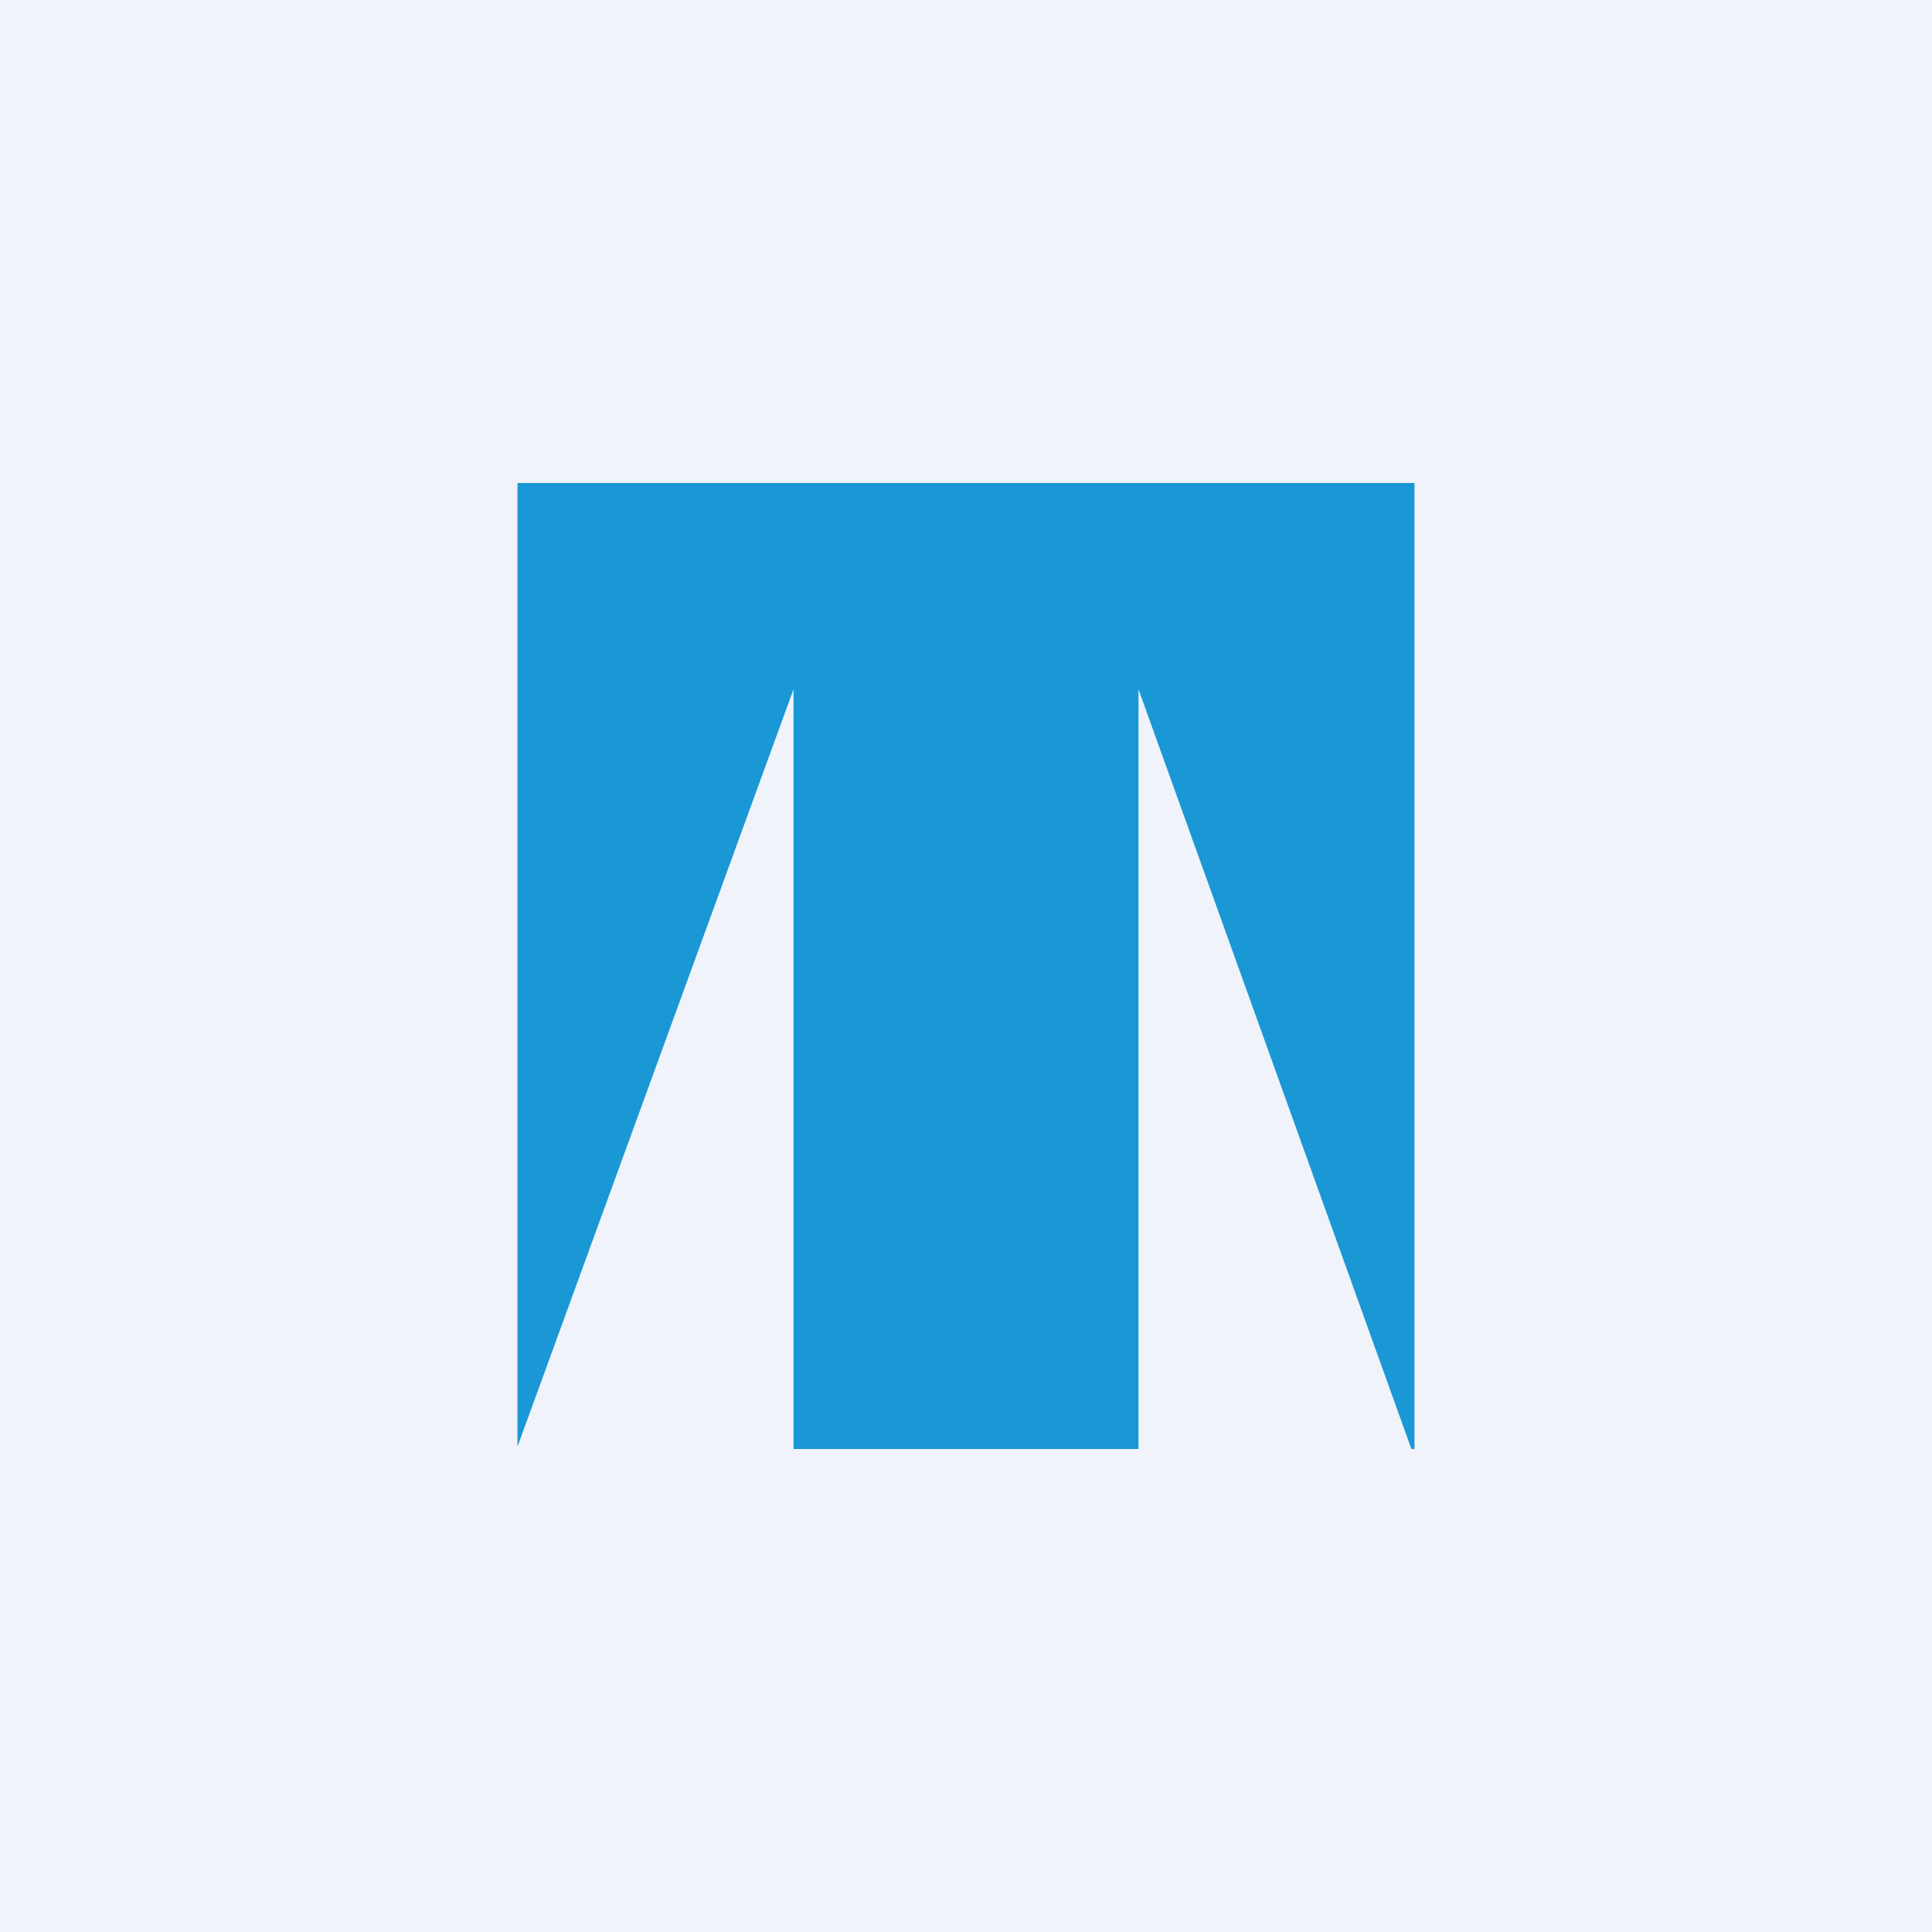
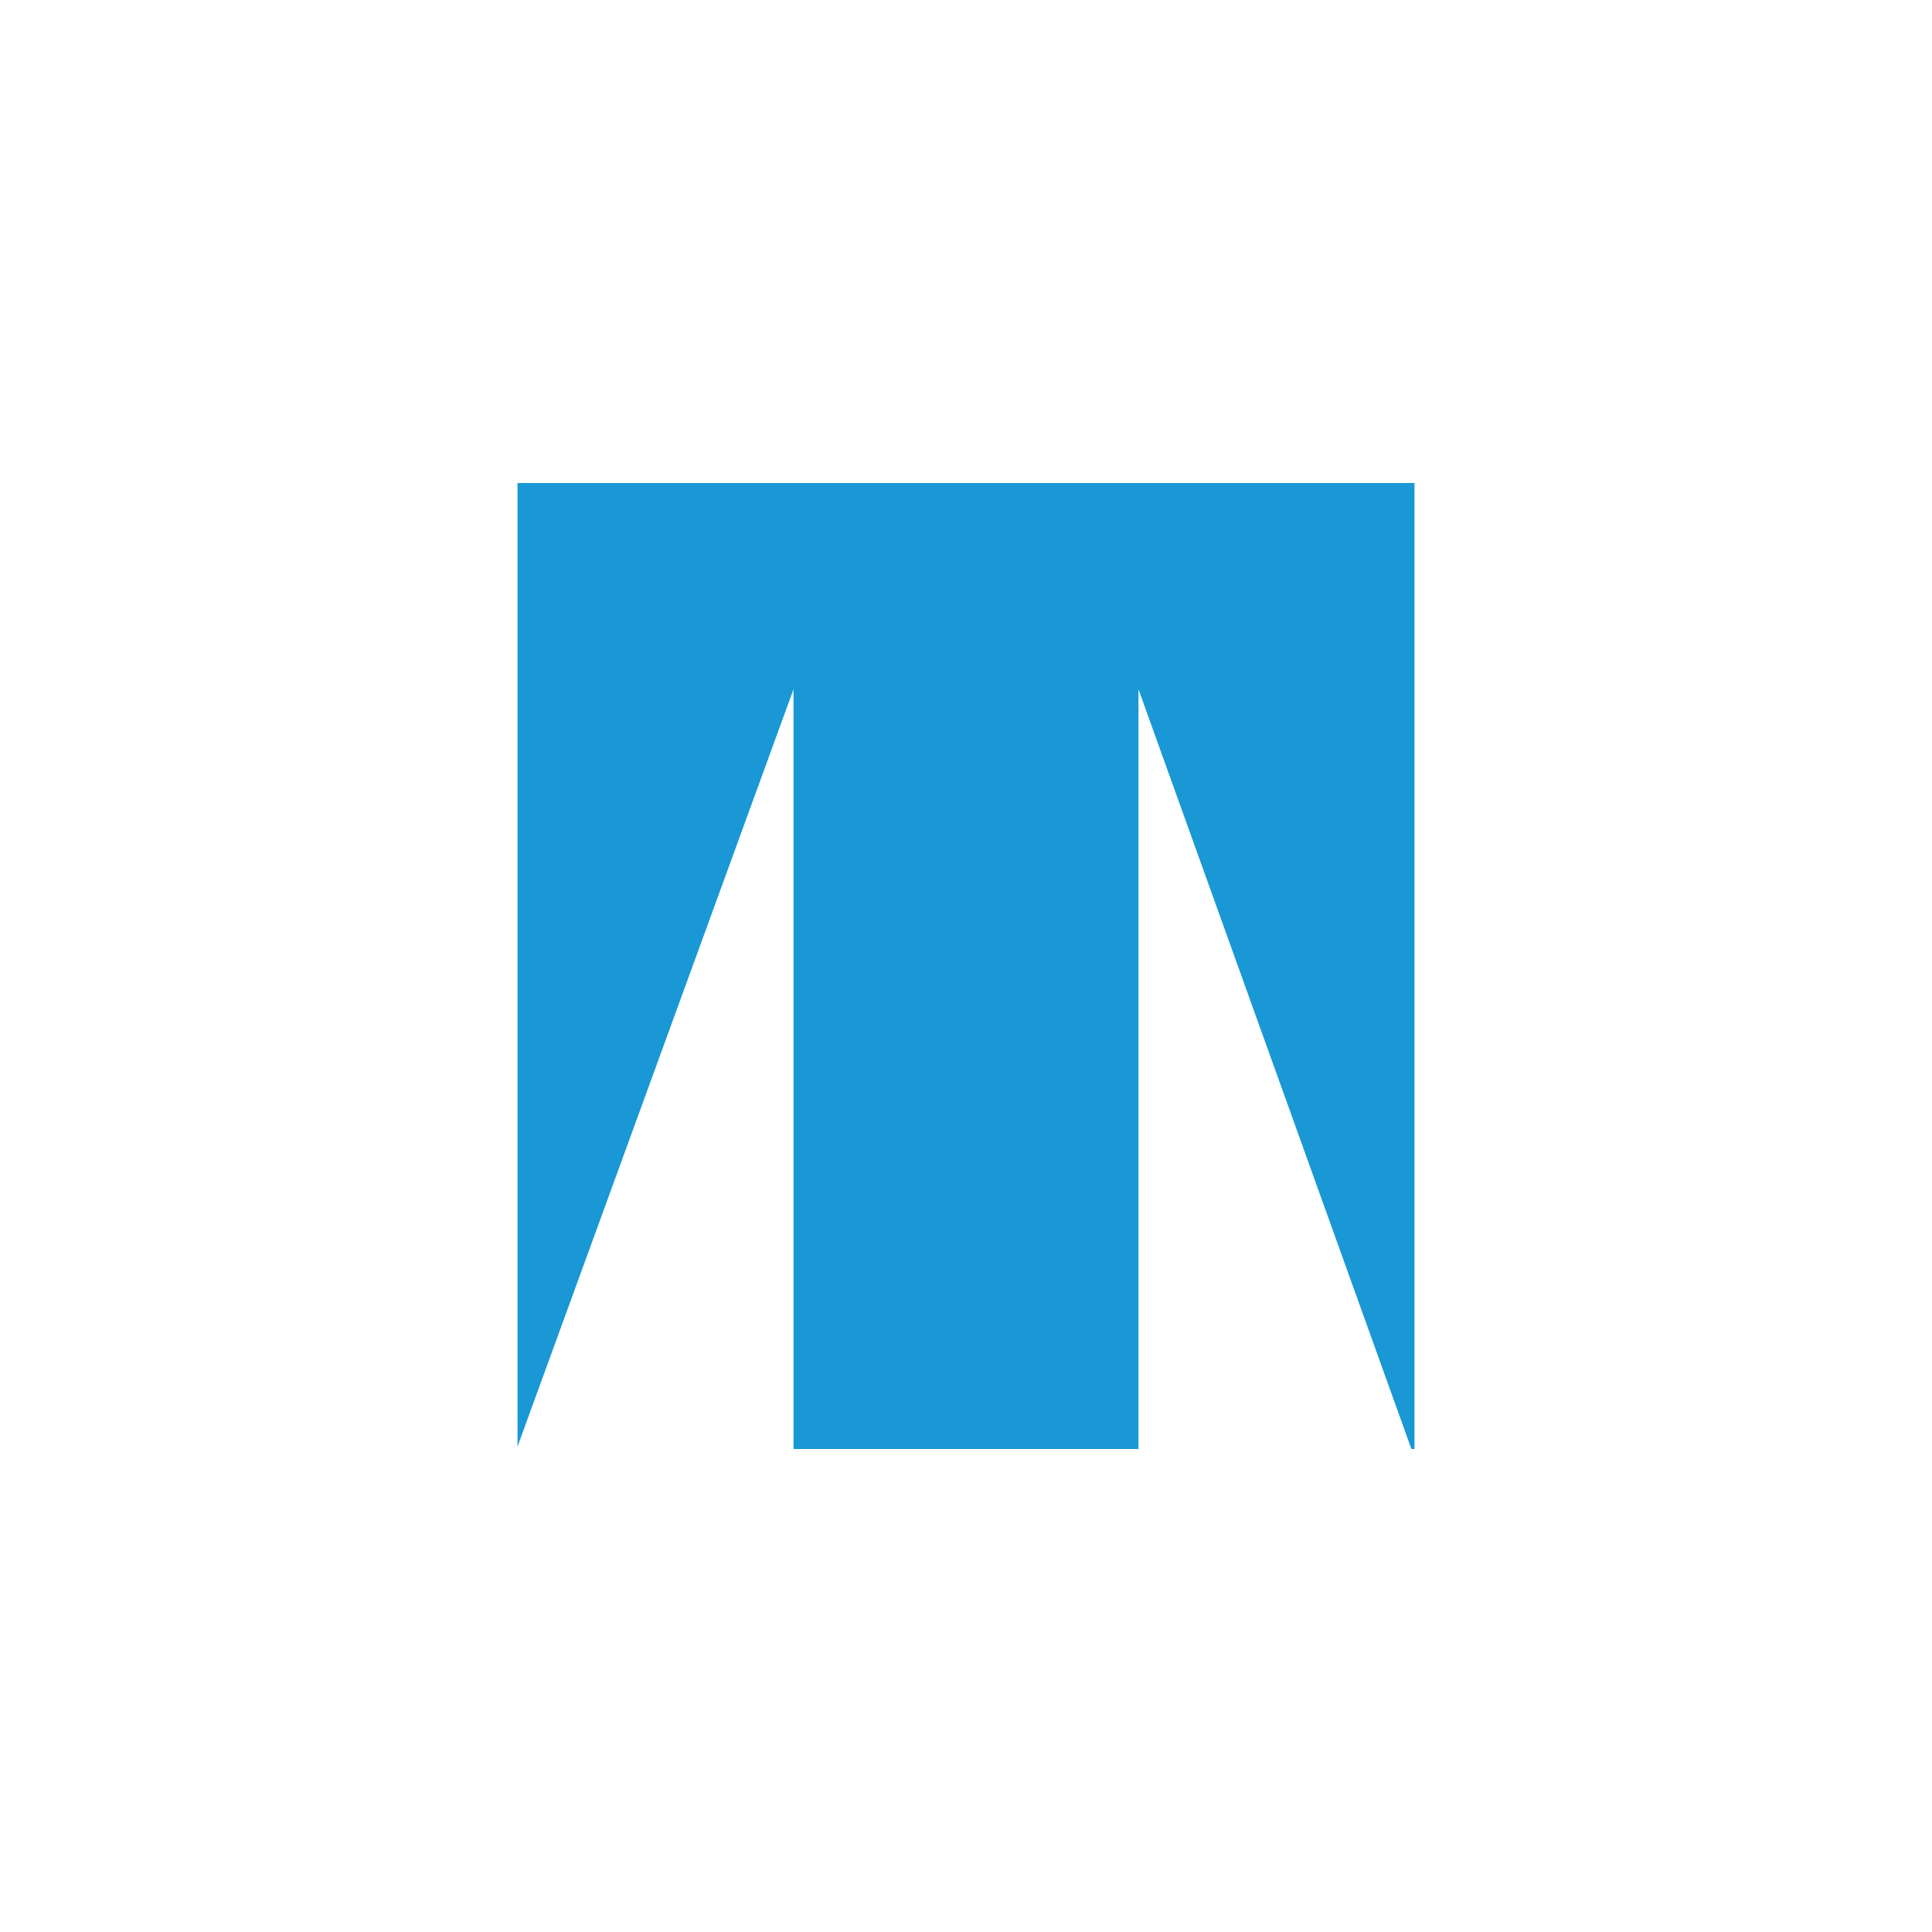
<svg xmlns="http://www.w3.org/2000/svg" width="56" height="56" viewBox="0 0 56 56">
-   <path fill="#F0F3FA" d="M0 0h56v56H0z" />
  <path d="M41 14H15v27.93l8-21.95V42h10V19.98L40.91 42H41V14Z" fill="#1998D5" />
</svg>